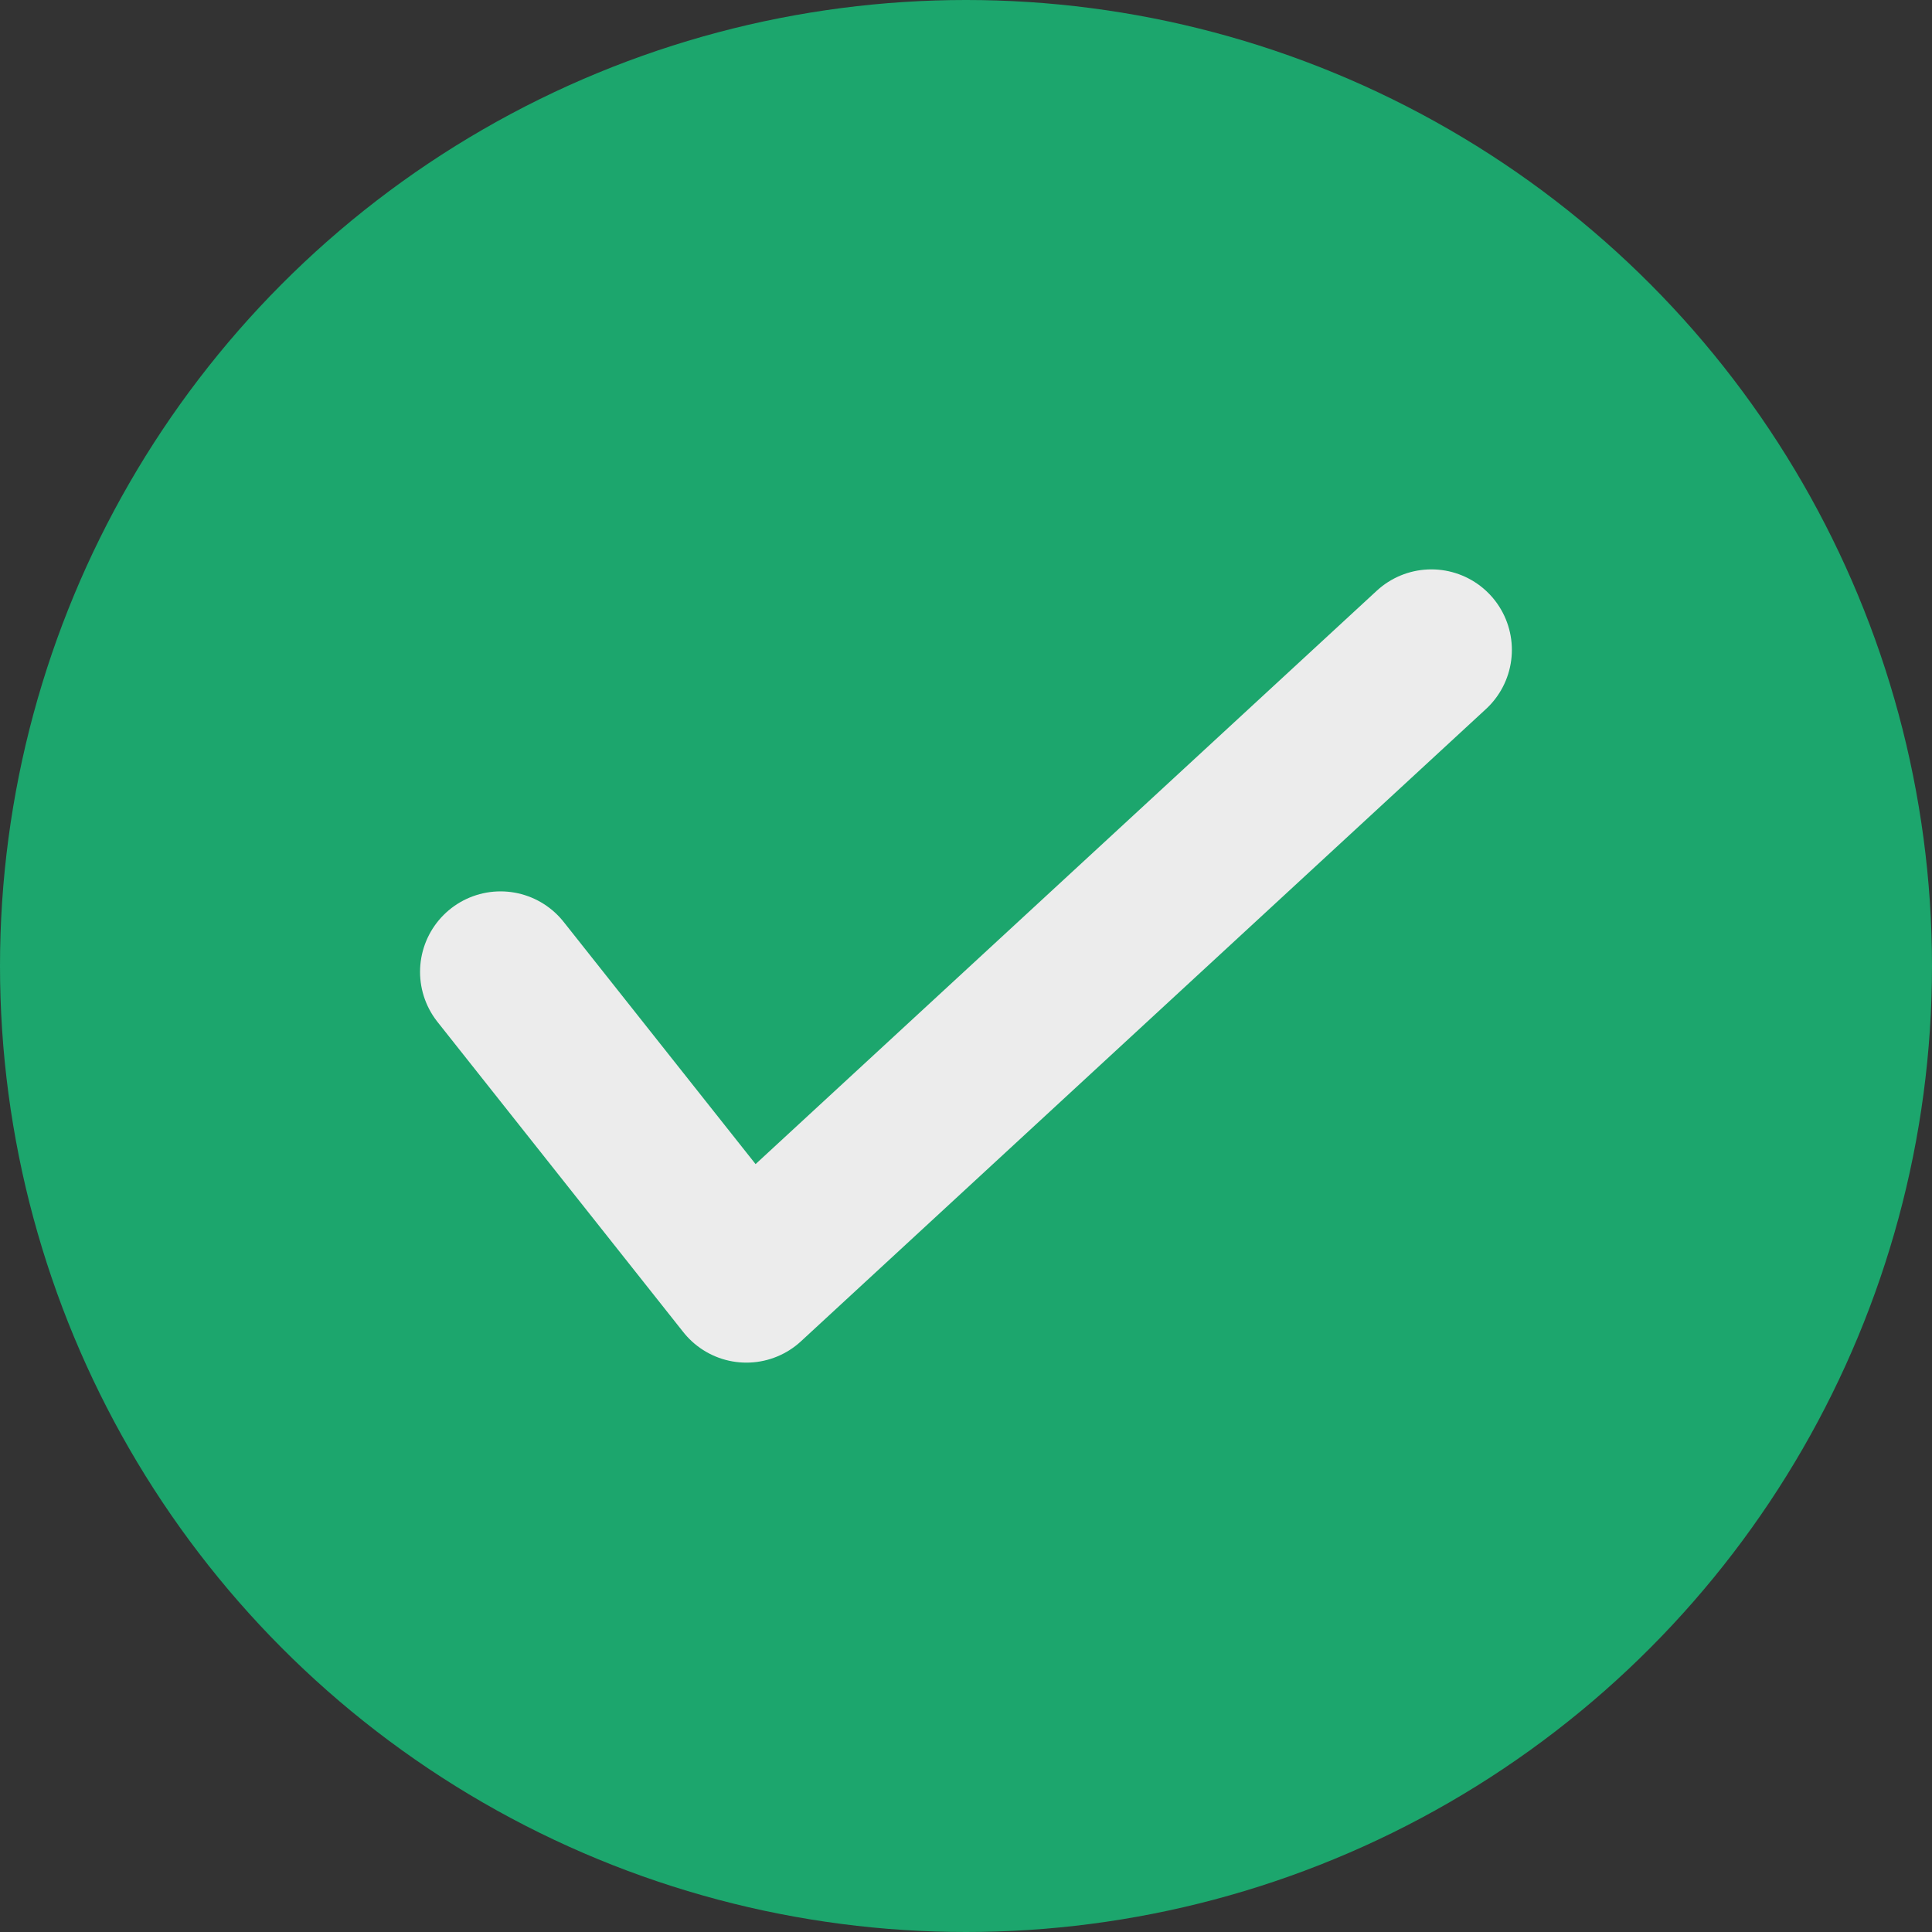
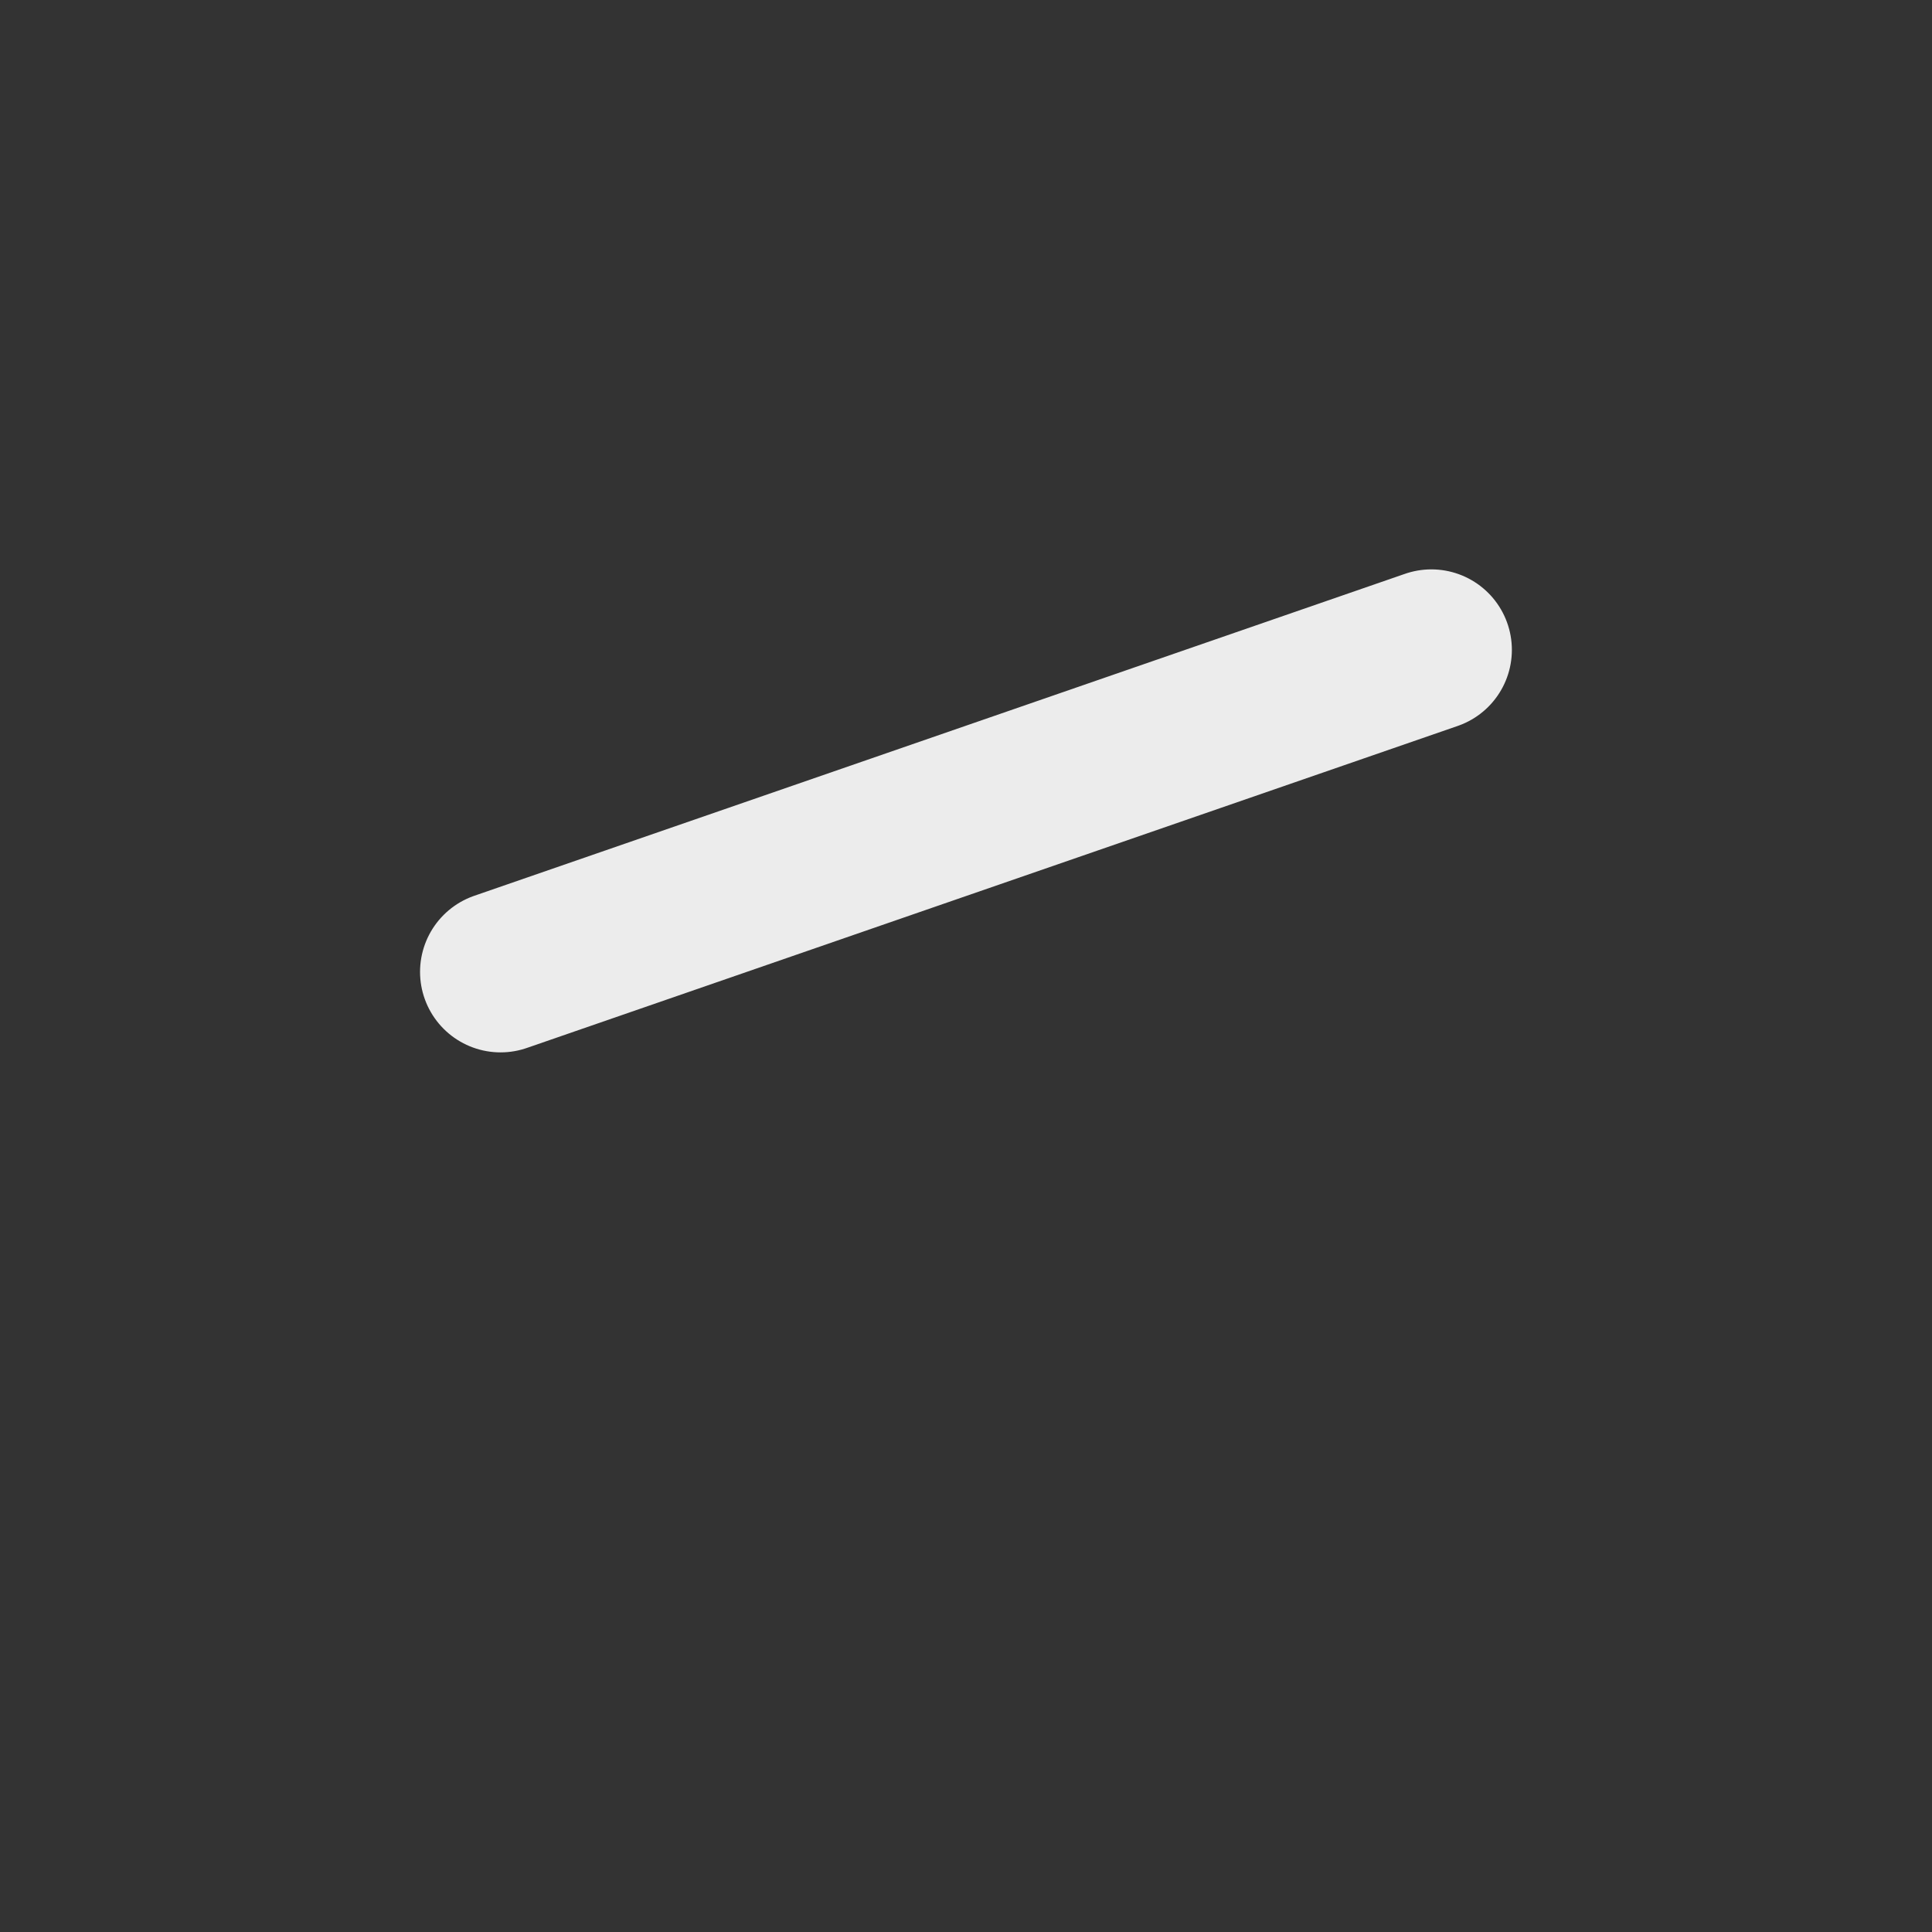
<svg xmlns="http://www.w3.org/2000/svg" width="24" height="24" viewBox="0 0 24 24" fill="none">
  <rect x="0" y="0" width="24" height="24" fill="#333333" stroke="none" />
  <g clip-path="url(#clip0_2416_38492)">
-     <circle cx="12" cy="12" r="12" fill="#1CA66D" />
-     <path d="M6.218 12.073L9.272 15.927L17.781 8.073" stroke="#ECECEC" stroke-width="2" stroke-linecap="round" stroke-linejoin="round" />
+     <path d="M6.218 12.073L17.781 8.073" stroke="#ECECEC" stroke-width="2" stroke-linecap="round" stroke-linejoin="round" />
  </g>
  <defs>
    <clipPath id="clip0_2416_38492">
      <rect width="24" height="24" fill="white" />
    </clipPath>
  </defs>
</svg>